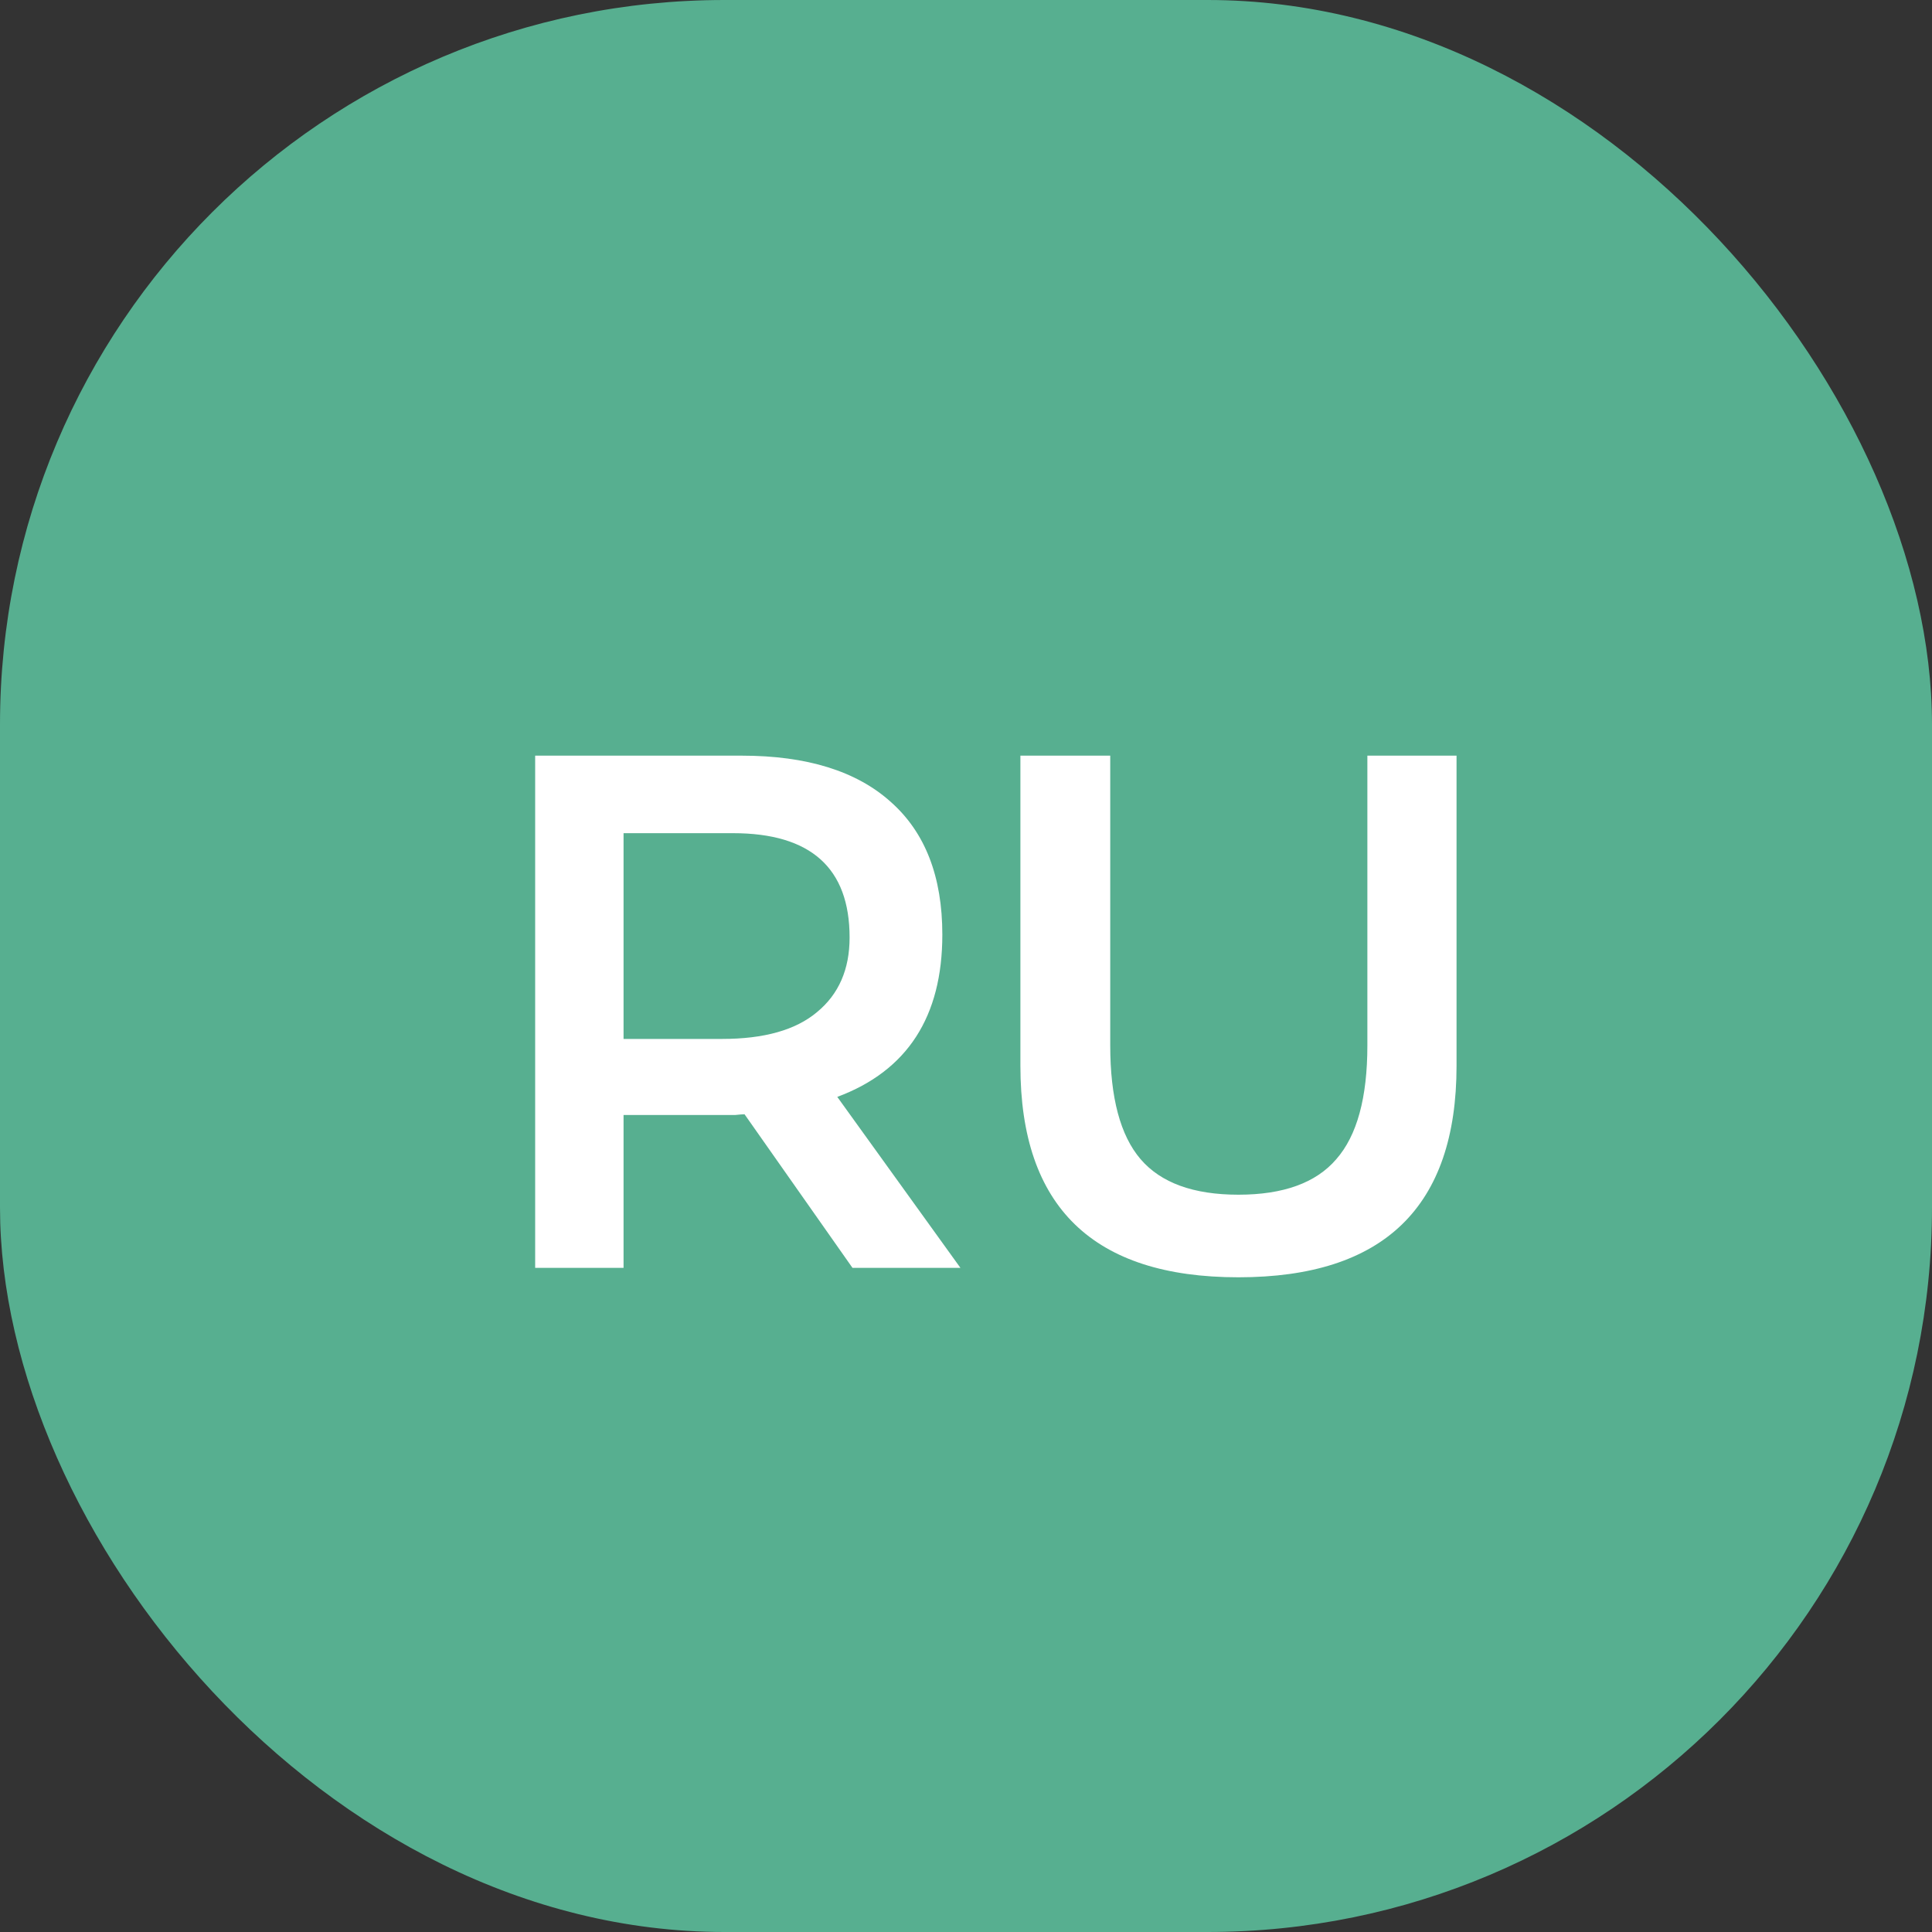
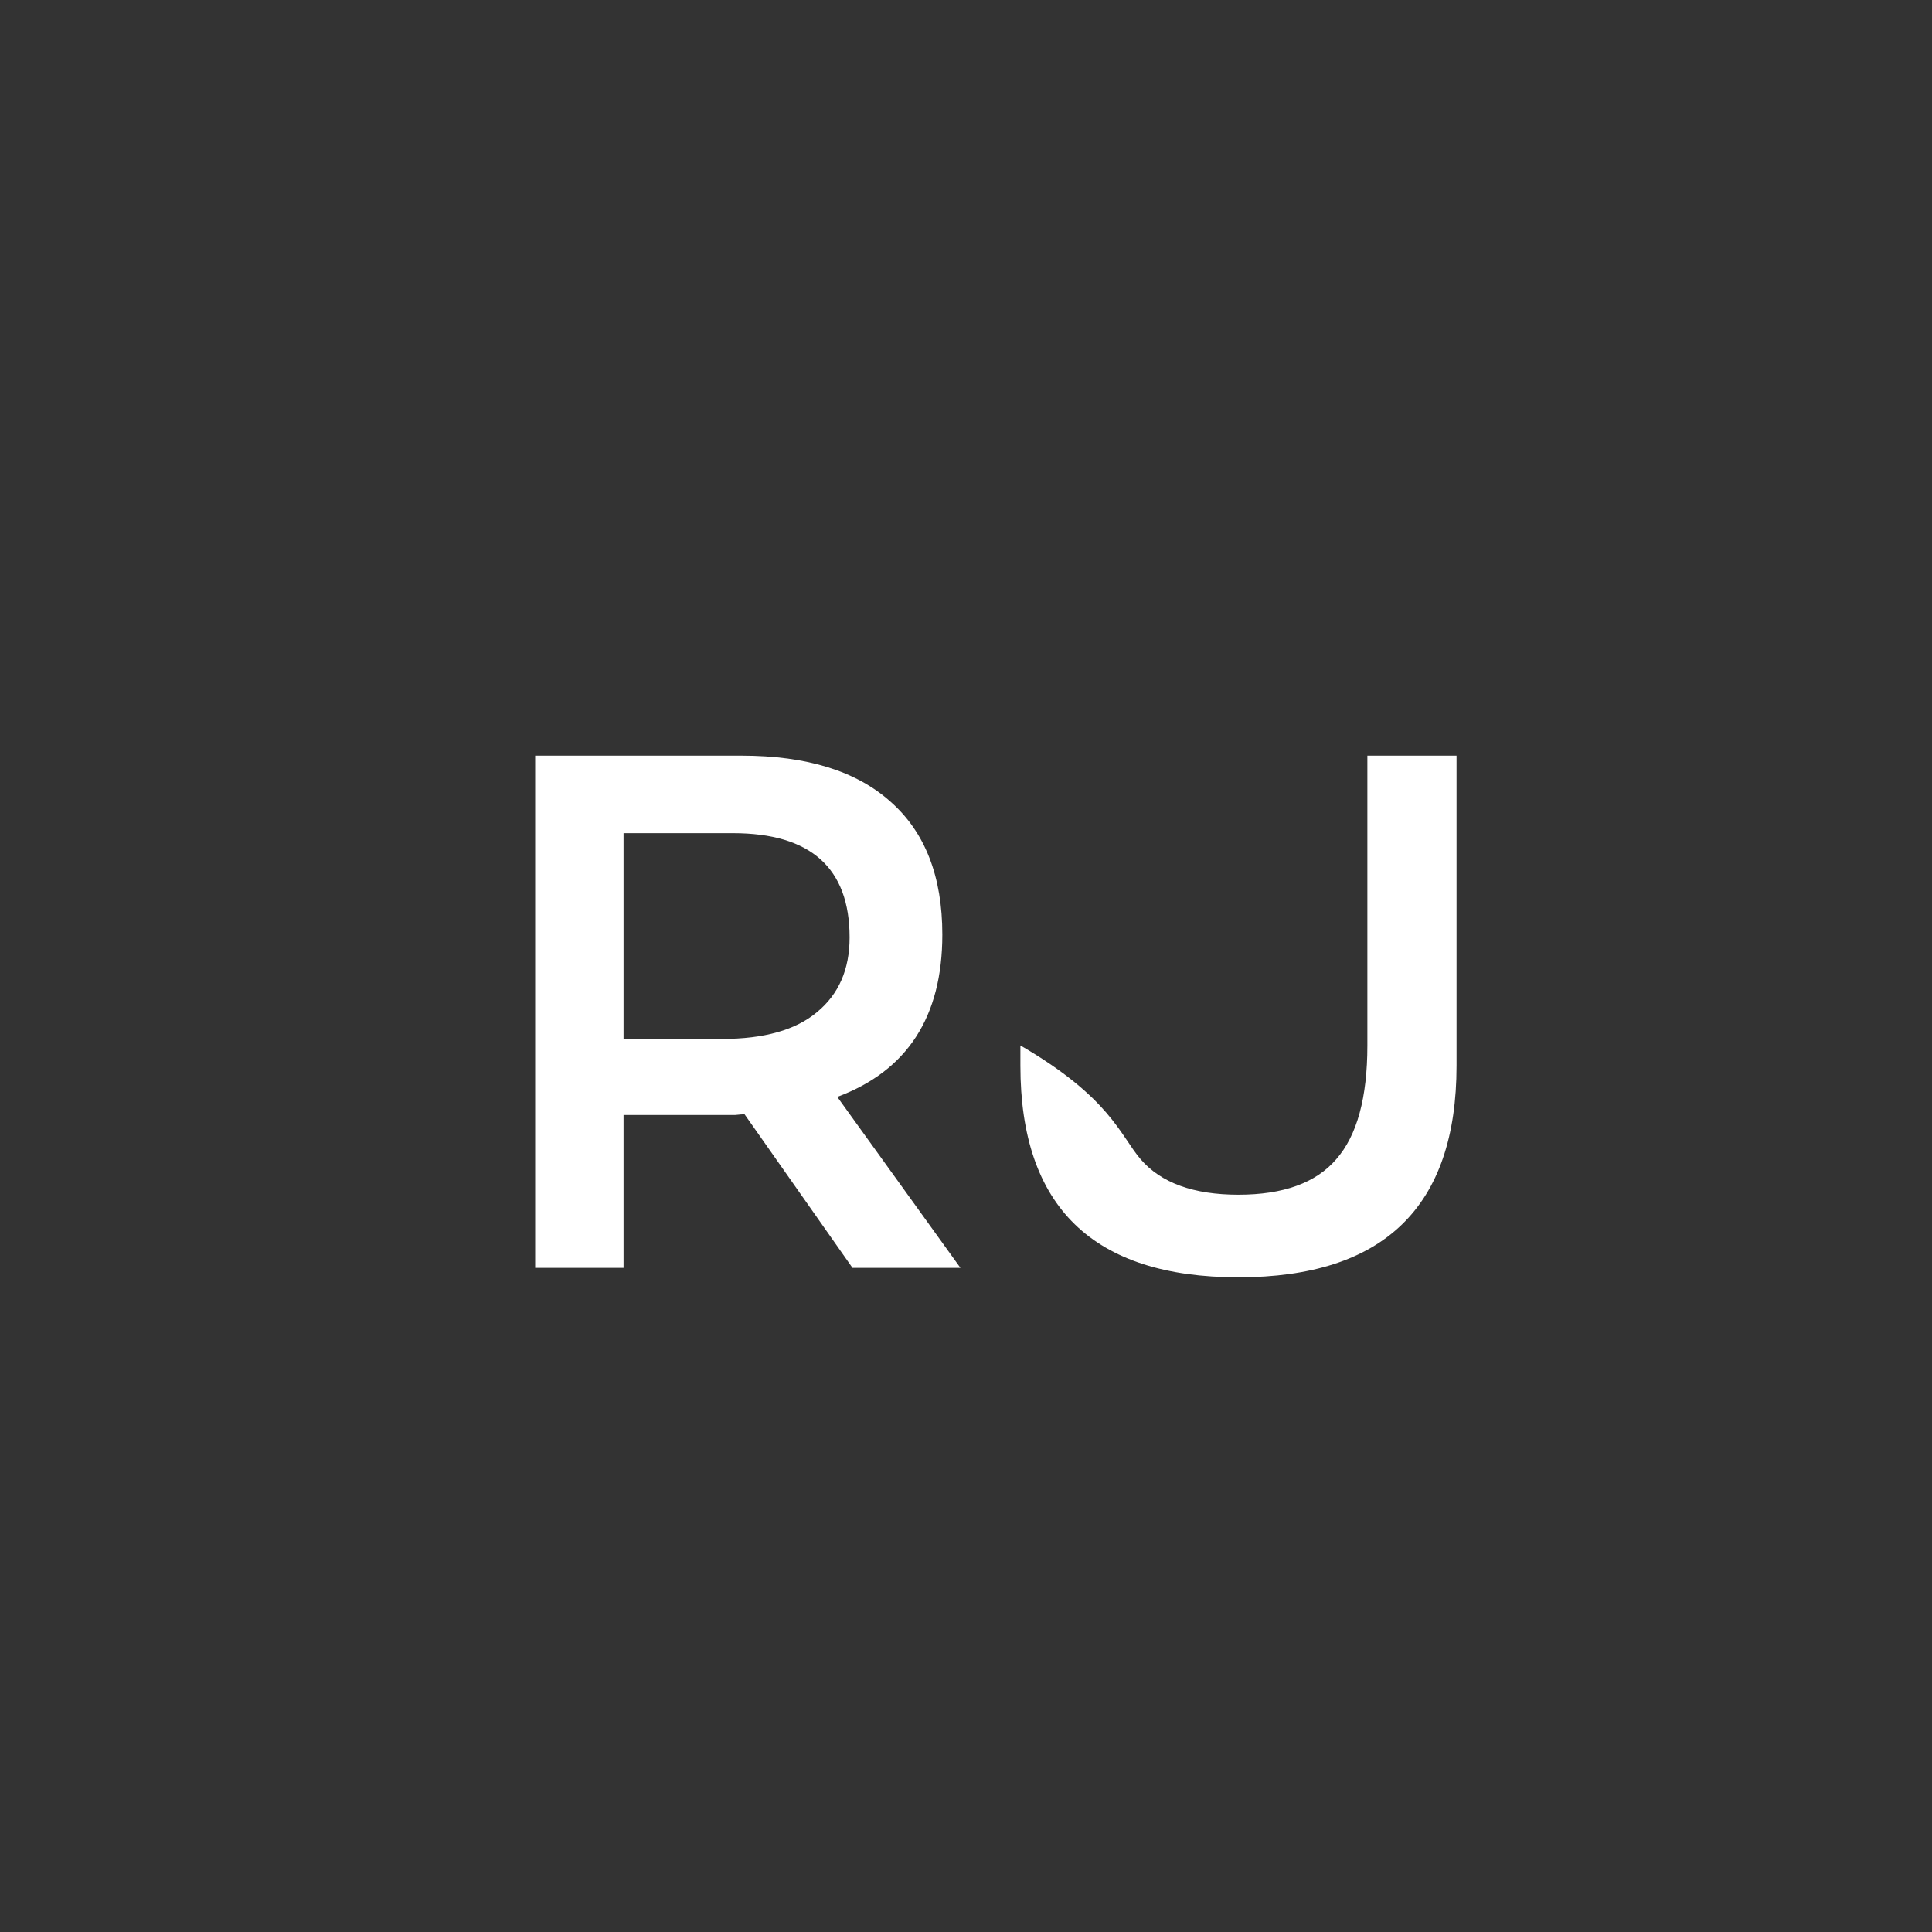
<svg xmlns="http://www.w3.org/2000/svg" width="32" height="32" viewBox="0 0 32 32" fill="none">
  <rect x="0" y="0" width="32" height="32" fill="#333333" stroke="none" />
-   <rect width="32" height="32" rx="12" fill="#57AF90" />
-   <path d="M15.908 21H14.12L12.332 18.456C12.3 18.456 12.248 18.46 12.176 18.468C12.112 18.468 12.06 18.468 12.02 18.468H10.328V21H8.864V12.516H12.284C13.364 12.516 14.188 12.772 14.756 13.284C15.324 13.788 15.608 14.52 15.608 15.48C15.608 16.84 15.028 17.736 13.868 18.168L15.908 21ZM11.96 17.208C12.656 17.208 13.18 17.06 13.532 16.764C13.892 16.468 14.072 16.056 14.072 15.528C14.072 14.376 13.428 13.8 12.14 13.8H10.328V17.208H11.96ZM24.125 17.652C24.125 19.988 22.921 21.156 20.512 21.156C18.105 21.156 16.901 19.988 16.901 17.652V12.516H18.389V17.316C18.389 18.18 18.556 18.808 18.892 19.2C19.229 19.592 19.768 19.788 20.512 19.788C21.256 19.788 21.797 19.592 22.133 19.2C22.477 18.808 22.648 18.18 22.648 17.316V12.516H24.125V17.652Z" fill="white" />
+   <path d="M15.908 21H14.12L12.332 18.456C12.3 18.456 12.248 18.46 12.176 18.468C12.112 18.468 12.06 18.468 12.02 18.468H10.328V21H8.864V12.516H12.284C13.364 12.516 14.188 12.772 14.756 13.284C15.324 13.788 15.608 14.52 15.608 15.48C15.608 16.84 15.028 17.736 13.868 18.168L15.908 21ZM11.96 17.208C12.656 17.208 13.18 17.06 13.532 16.764C13.892 16.468 14.072 16.056 14.072 15.528C14.072 14.376 13.428 13.8 12.14 13.8H10.328V17.208H11.96ZM24.125 17.652C24.125 19.988 22.921 21.156 20.512 21.156C18.105 21.156 16.901 19.988 16.901 17.652V12.516V17.316C18.389 18.18 18.556 18.808 18.892 19.2C19.229 19.592 19.768 19.788 20.512 19.788C21.256 19.788 21.797 19.592 22.133 19.2C22.477 18.808 22.648 18.18 22.648 17.316V12.516H24.125V17.652Z" fill="white" />
</svg>